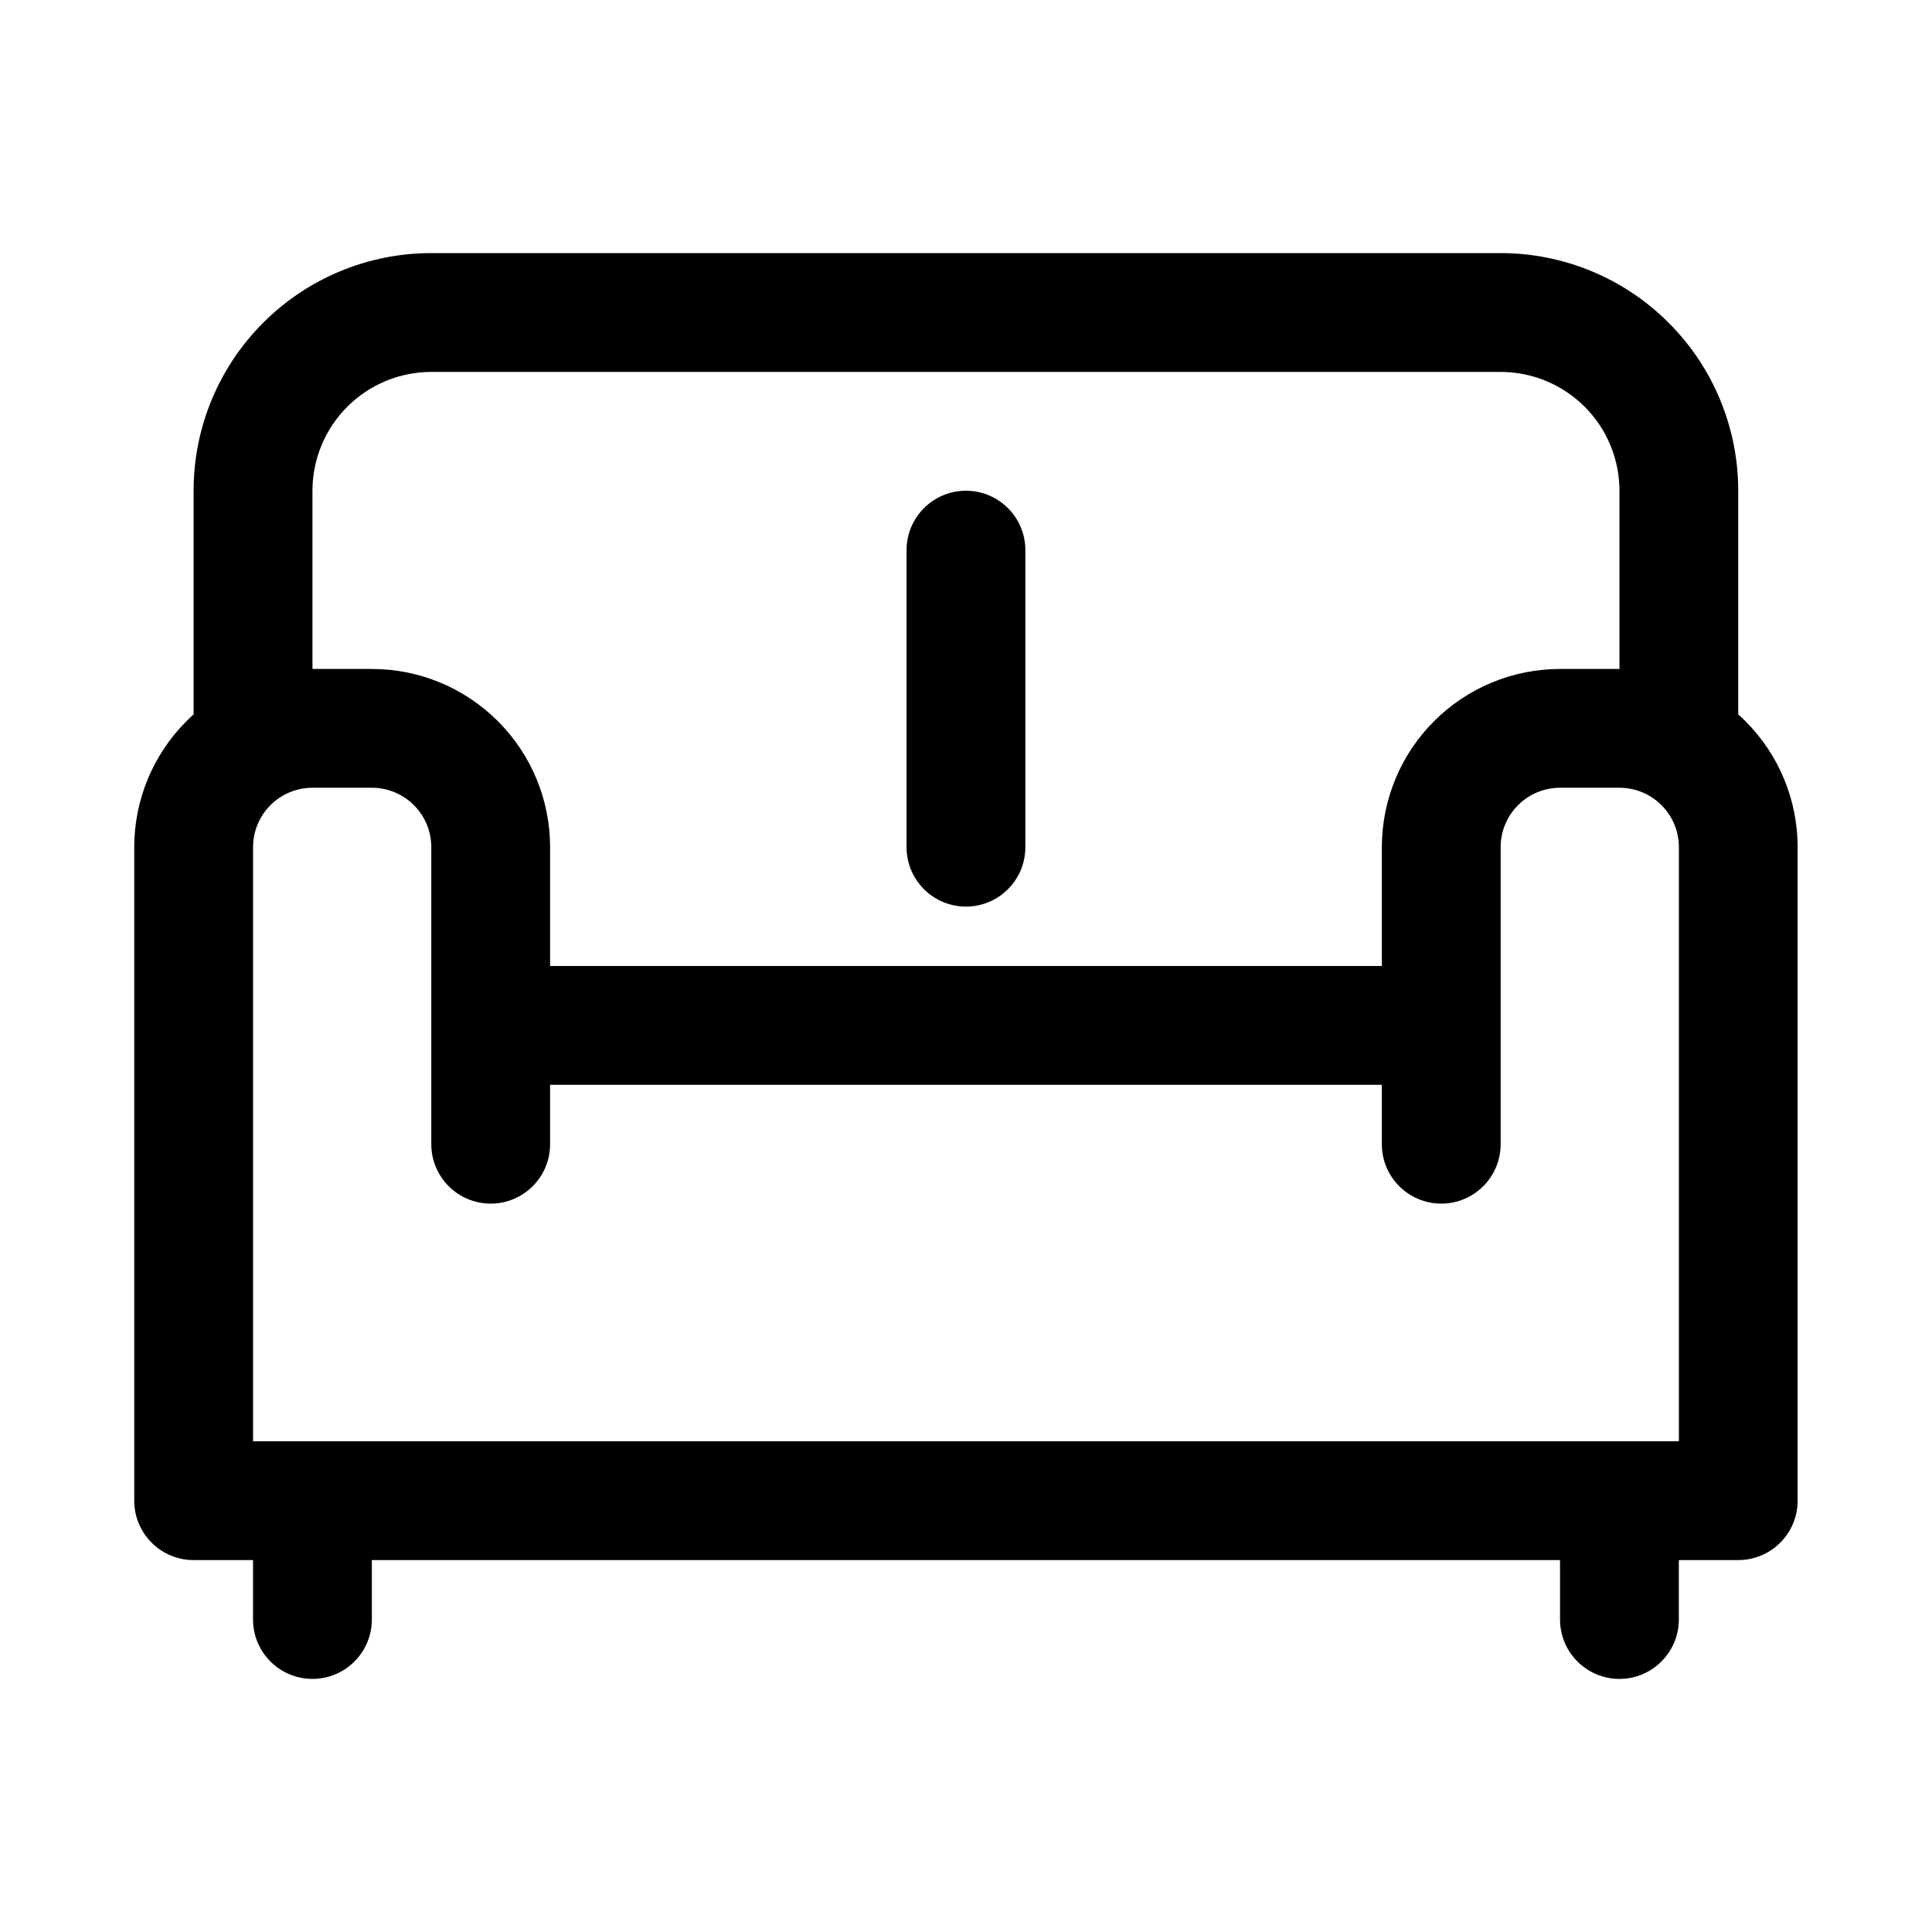
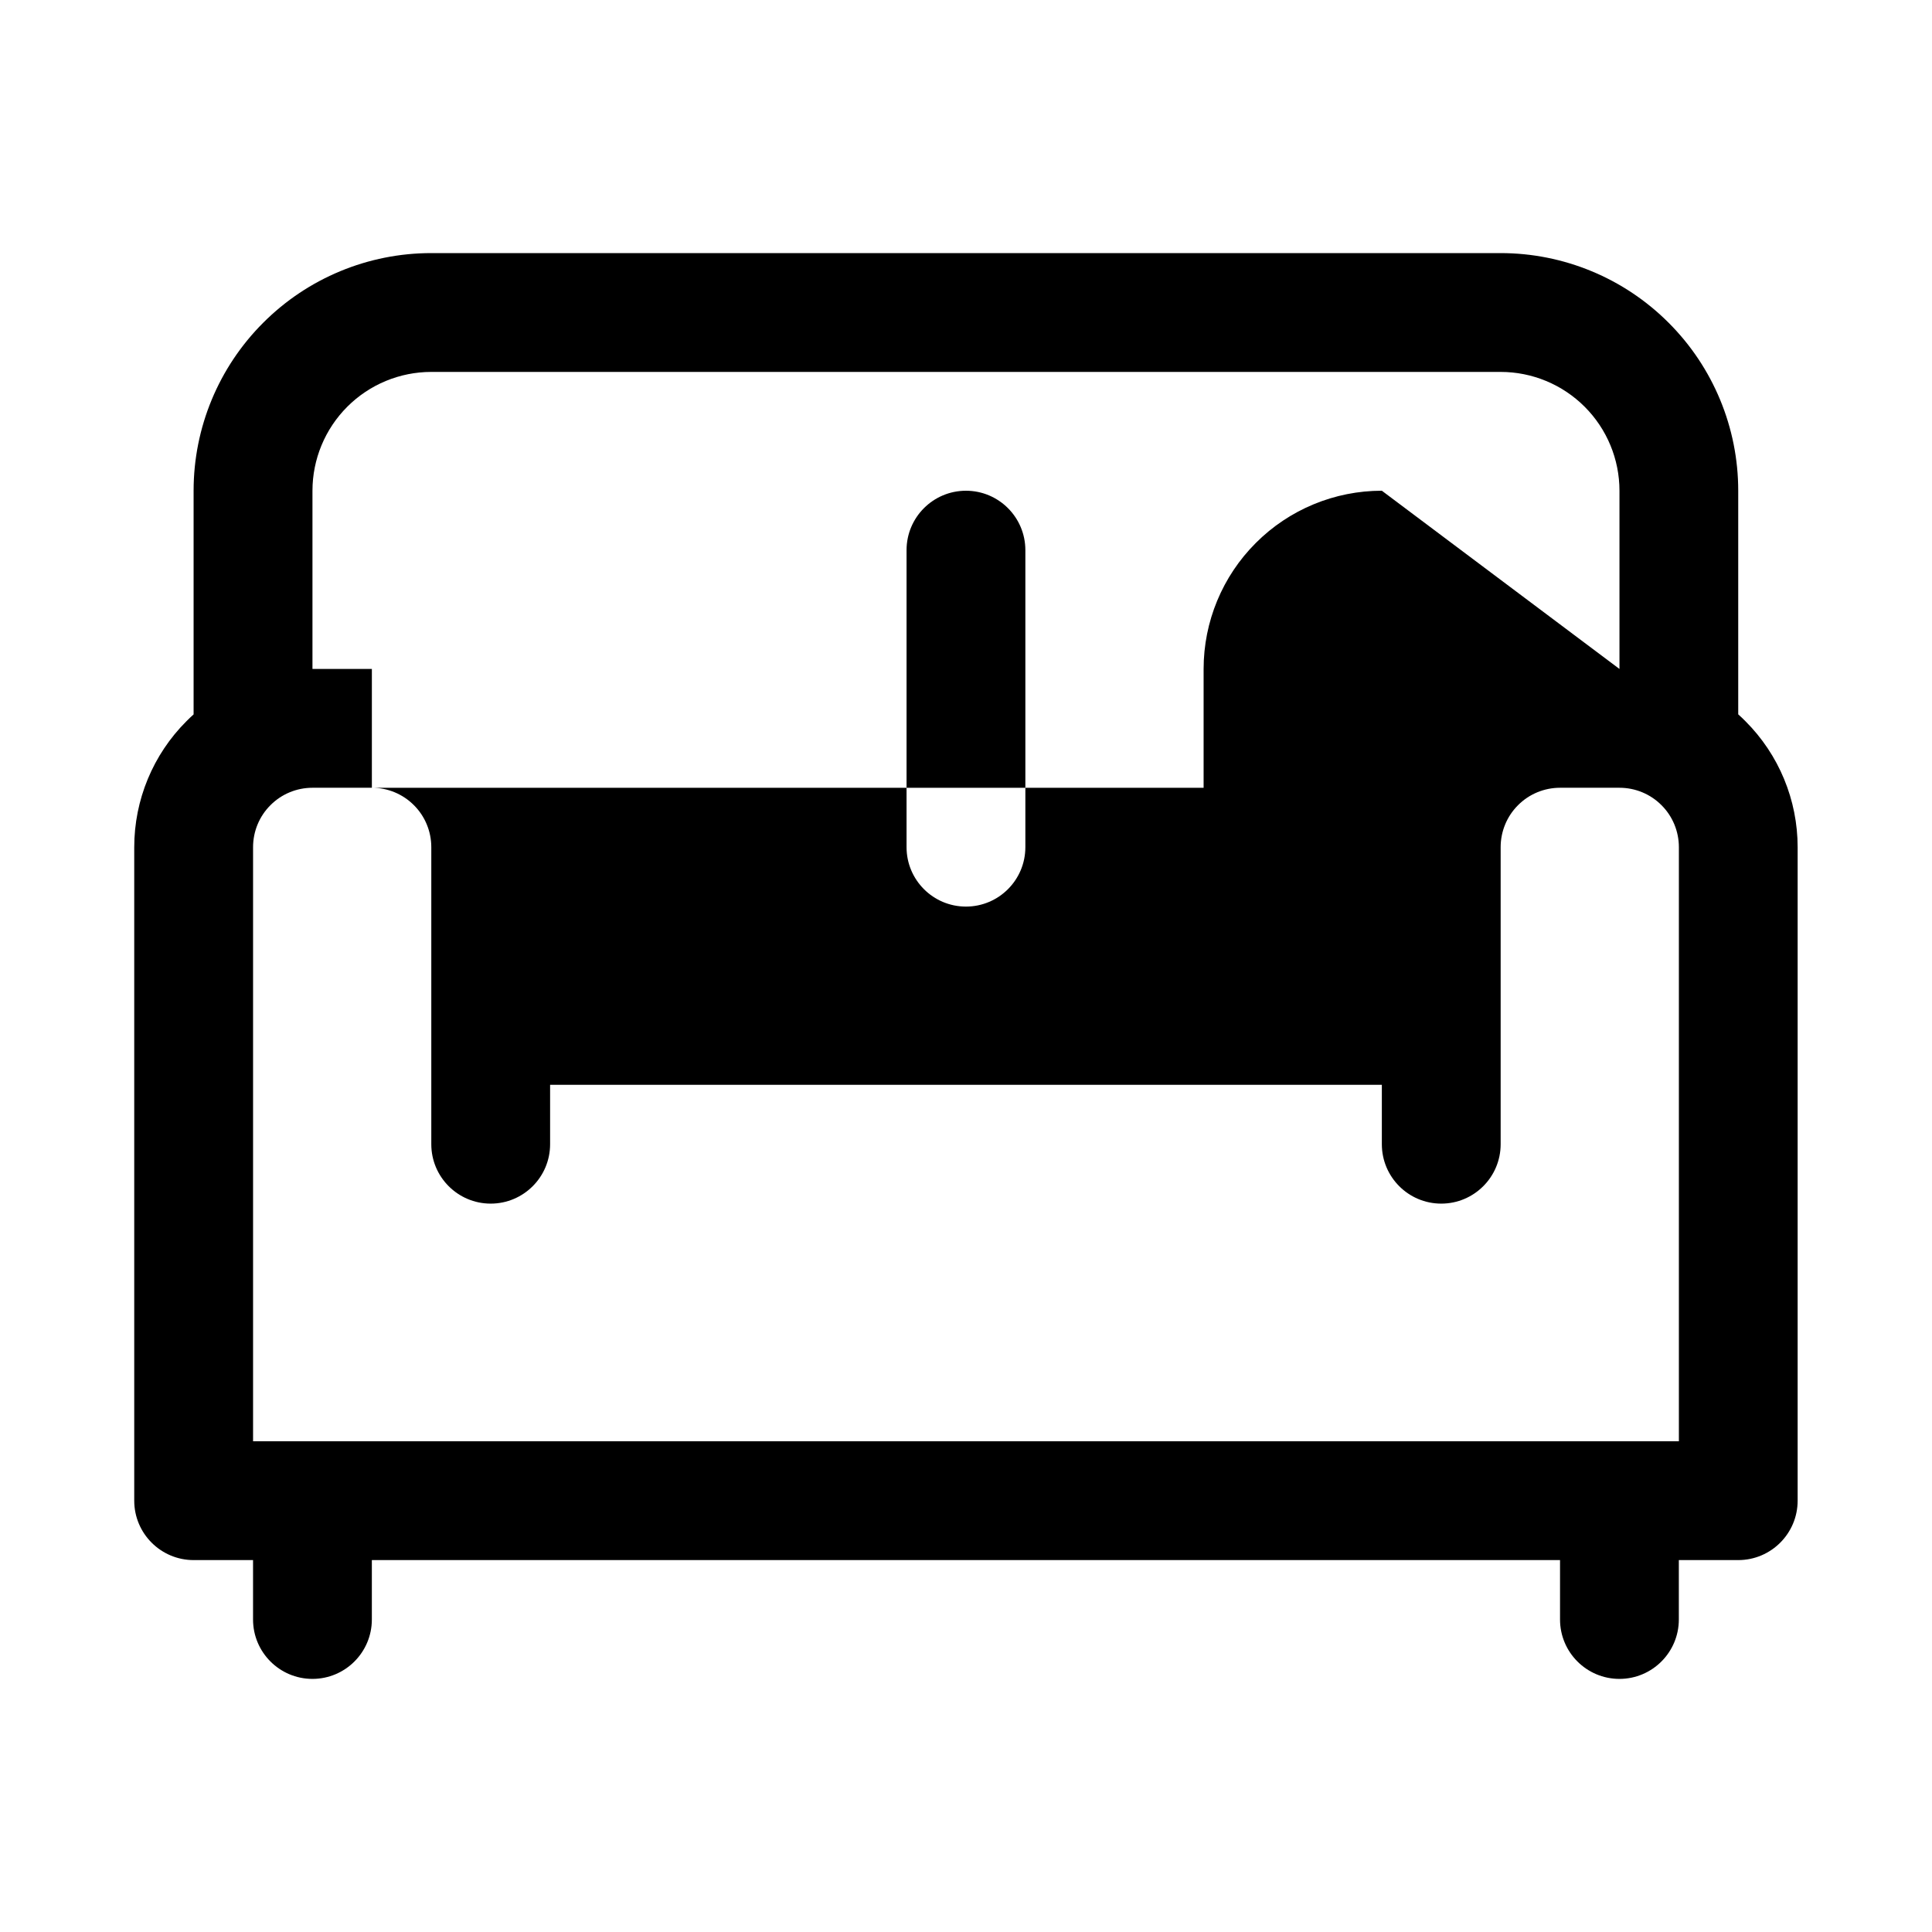
<svg xmlns="http://www.w3.org/2000/svg" fill="#000000" width="800px" height="800px" version="1.1" viewBox="144 144 512 512">
-   <path d="m195.32 333.31c-0.645 0.582-1.289 1.18-1.906 1.812-8.863 8.848-13.84 20.859-13.84 33.395v173.18c0 8.691 7.055 15.742 15.742 15.742h15.742v15.742c0 8.691 7.055 15.742 15.742 15.742 8.691 0 15.742-7.055 15.742-15.742v-15.742h314.88v15.742c0 8.691 7.055 15.742 15.742 15.742 8.691 0 15.742-7.055 15.742-15.742v-15.742h15.742c8.691 0 15.742-7.055 15.742-15.742v-173.18c0-12.531-4.977-24.547-13.84-33.395-0.613-0.629-1.258-1.227-1.906-1.812v-59.262c0-16.703-6.629-32.715-18.453-44.523-11.809-11.824-27.82-18.453-44.523-18.453h-283.39c-16.703 0-32.715 6.629-44.523 18.453-11.824 11.809-18.453 27.82-18.453 44.523v59.262zm377.84 192.64h15.762v-157.44c0-4.172-1.652-8.188-4.613-11.133-2.945-2.961-6.957-4.613-11.133-4.613h-15.742c-4.172 0-8.188 1.652-11.133 4.613-2.961 2.945-4.613 6.957-4.613 11.133v78.719c0 8.691-7.055 15.742-15.742 15.742-8.691 0-15.742-7.055-15.742-15.742v-15.742h-220.42v15.742c0 8.691-7.055 15.742-15.742 15.742-8.691 0-15.742-7.055-15.742-15.742v-78.719c0-4.172-1.652-8.188-4.613-11.133-2.945-2.961-6.957-4.613-11.133-4.613h-15.742c-4.172 0-8.188 1.652-11.133 4.613-2.961 2.945-4.613 6.957-4.613 11.133v157.44h362.1zm0.016-204.67v-47.23c0-8.344-3.32-16.359-9.227-22.262-5.902-5.902-13.918-9.227-22.262-9.227h-283.39c-8.344 0-16.359 3.32-22.262 9.227-5.902 5.902-9.227 13.918-9.227 22.262v47.23h15.742c12.531 0 24.547 4.977 33.395 13.84 8.863 8.848 13.84 20.859 13.84 33.395v31.488h220.42v-31.488c0-12.531 4.977-24.547 13.84-33.395 8.848-8.863 20.859-13.84 33.395-13.84zm-188.93-31.488v78.719c0 8.691 7.055 15.742 15.742 15.742 8.691 0 15.742-7.055 15.742-15.742v-78.719c0-8.691-7.055-15.742-15.742-15.742-8.691 0-15.742 7.055-15.742 15.742z" fill-rule="evenodd" />
+   <path d="m195.32 333.31c-0.645 0.582-1.289 1.18-1.906 1.812-8.863 8.848-13.84 20.859-13.84 33.395v173.18c0 8.691 7.055 15.742 15.742 15.742h15.742v15.742c0 8.691 7.055 15.742 15.742 15.742 8.691 0 15.742-7.055 15.742-15.742v-15.742h314.88v15.742c0 8.691 7.055 15.742 15.742 15.742 8.691 0 15.742-7.055 15.742-15.742v-15.742h15.742c8.691 0 15.742-7.055 15.742-15.742v-173.18c0-12.531-4.977-24.547-13.84-33.395-0.613-0.629-1.258-1.227-1.906-1.812v-59.262c0-16.703-6.629-32.715-18.453-44.523-11.809-11.824-27.82-18.453-44.523-18.453h-283.39c-16.703 0-32.715 6.629-44.523 18.453-11.824 11.809-18.453 27.82-18.453 44.523v59.262zm377.84 192.64h15.762v-157.44c0-4.172-1.652-8.188-4.613-11.133-2.945-2.961-6.957-4.613-11.133-4.613h-15.742c-4.172 0-8.188 1.652-11.133 4.613-2.961 2.945-4.613 6.957-4.613 11.133v78.719c0 8.691-7.055 15.742-15.742 15.742-8.691 0-15.742-7.055-15.742-15.742v-15.742h-220.42v15.742c0 8.691-7.055 15.742-15.742 15.742-8.691 0-15.742-7.055-15.742-15.742v-78.719c0-4.172-1.652-8.188-4.613-11.133-2.945-2.961-6.957-4.613-11.133-4.613h-15.742c-4.172 0-8.188 1.652-11.133 4.613-2.961 2.945-4.613 6.957-4.613 11.133v157.44h362.1zm0.016-204.67v-47.23c0-8.344-3.32-16.359-9.227-22.262-5.902-5.902-13.918-9.227-22.262-9.227h-283.39c-8.344 0-16.359 3.32-22.262 9.227-5.902 5.902-9.227 13.918-9.227 22.262v47.23h15.742v31.488h220.42v-31.488c0-12.531 4.977-24.547 13.84-33.395 8.848-8.863 20.859-13.84 33.395-13.84zm-188.93-31.488v78.719c0 8.691 7.055 15.742 15.742 15.742 8.691 0 15.742-7.055 15.742-15.742v-78.719c0-8.691-7.055-15.742-15.742-15.742-8.691 0-15.742 7.055-15.742 15.742z" fill-rule="evenodd" />
</svg>